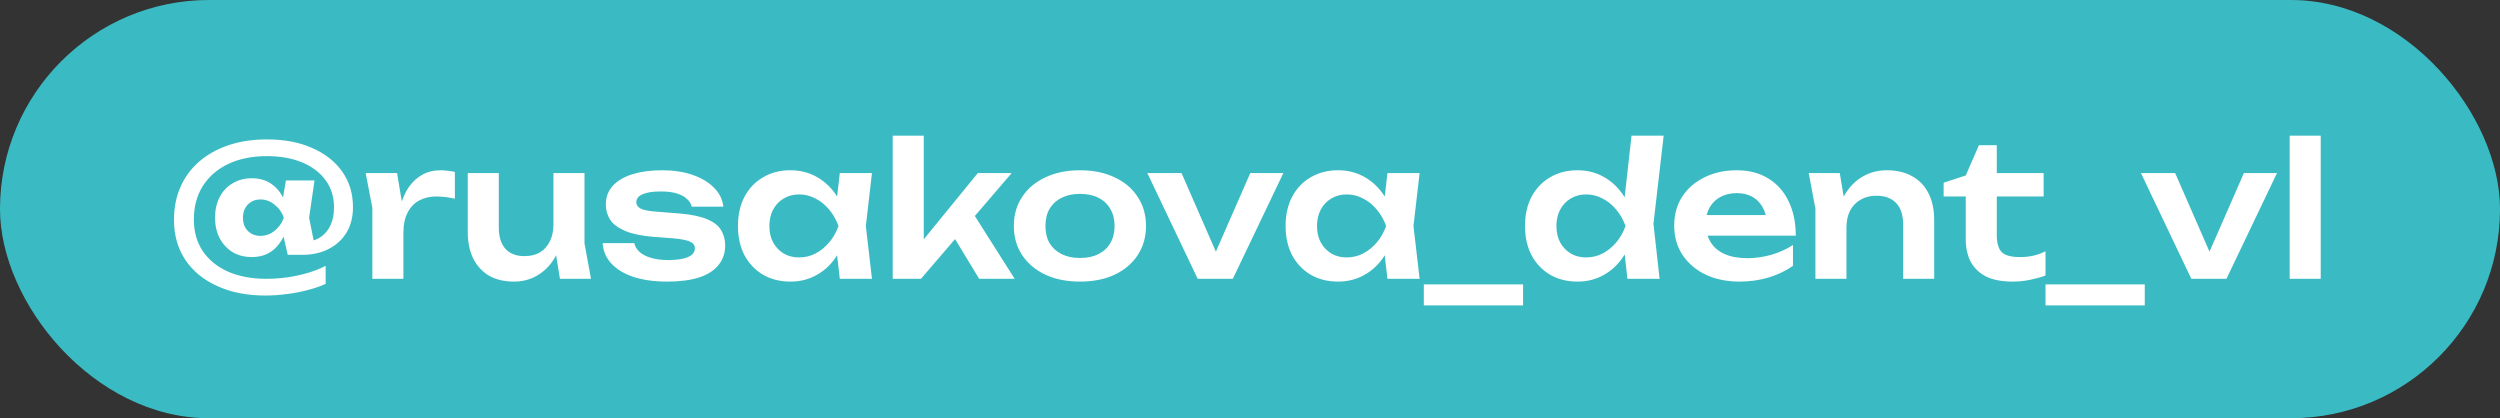
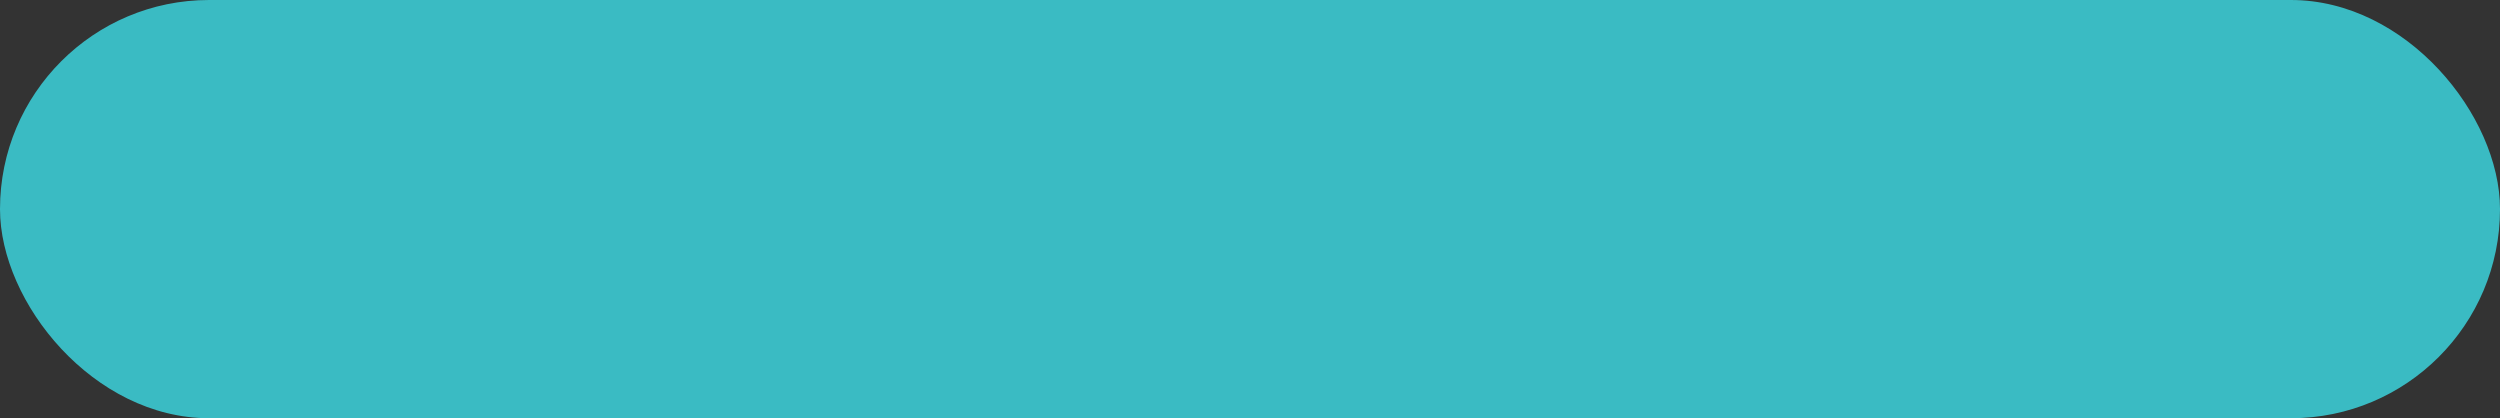
<svg xmlns="http://www.w3.org/2000/svg" width="538" height="90" viewBox="0 0 538 90" fill="none">
  <rect x="0" y="0" width="538" height="90" fill="#333333" stroke="none" />
  <rect width="538" height="90" rx="45" fill="#3ABBC3" />
-   <path d="M62.24 46.84C61.867 49.427 60.987 51.493 59.6 53.04C58.24 54.56 56.44 55.32 54.2 55.32C52.653 55.32 51.28 54.973 50.08 54.28C48.907 53.56 47.973 52.56 47.28 51.28C46.613 50 46.28 48.52 46.28 46.84C46.28 45.16 46.613 43.68 47.28 42.4C47.947 41.12 48.88 40.133 50.08 39.44C51.28 38.72 52.653 38.36 54.2 38.36C55.747 38.36 57.08 38.72 58.2 39.44C59.32 40.16 60.213 41.16 60.88 42.44C61.573 43.693 62.027 45.16 62.24 46.84ZM52.28 46.84C52.28 48.013 52.627 48.96 53.32 49.68C54.04 50.4 54.947 50.76 56.04 50.76C57.16 50.76 58.173 50.4 59.08 49.68C60.013 48.933 60.68 47.987 61.08 46.84C60.68 45.693 60.013 44.76 59.08 44.04C58.173 43.293 57.16 42.92 56.04 42.92C55.293 42.92 54.64 43.093 54.08 43.44C53.52 43.76 53.08 44.213 52.76 44.8C52.44 45.387 52.28 46.067 52.28 46.84ZM75.96 44.6C75.96 46.68 75.507 48.48 74.6 50C73.693 51.52 72.413 52.707 70.76 53.56C69.133 54.413 67.213 54.84 65 54.84H61.92L60.6 49.08L61.36 46.84L60.56 44.64L61.52 38.84H67.68L66.52 46.84L67.96 54.08L65.72 51.96C66.973 51.96 68.053 51.653 68.96 51.04C69.893 50.427 70.613 49.573 71.12 48.48C71.627 47.387 71.88 46.107 71.88 44.64C71.88 42.373 71.28 40.427 70.08 38.8C68.88 37.147 67.2 35.867 65.04 34.96C62.88 34.053 60.347 33.6 57.44 33.6C54.267 33.6 51.493 34.16 49.12 35.28C46.773 36.4 44.947 37.987 43.64 40.04C42.36 42.067 41.72 44.48 41.72 47.28C41.72 49.867 42.36 52.12 43.64 54.04C44.92 55.933 46.72 57.4 49.04 58.44C51.387 59.48 54.133 60 57.28 60C58.773 60 60.307 59.893 61.88 59.68C63.48 59.44 64.987 59.107 66.4 58.68C67.813 58.253 69.04 57.76 70.08 57.2V61.08C69.013 61.587 67.747 62.027 66.28 62.4C64.84 62.8 63.32 63.093 61.72 63.28C60.147 63.493 58.613 63.6 57.12 63.6C53.173 63.6 49.72 62.92 46.76 61.56C43.8 60.227 41.507 58.347 39.88 55.92C38.253 53.467 37.44 50.6 37.44 47.32C37.44 44.707 37.907 42.347 38.84 40.24C39.773 38.107 41.12 36.28 42.88 34.76C44.64 33.24 46.747 32.067 49.2 31.24C51.653 30.413 54.4 30 57.44 30C61.173 30 64.413 30.613 67.16 31.84C69.933 33.04 72.093 34.733 73.64 36.92C75.187 39.107 75.96 41.667 75.96 44.6ZM78.69 37.24H85.45L86.81 45.44V60H80.13V44.72L78.69 37.24ZM97.89 37V42.76C97.197 42.6 96.503 42.48 95.81 42.4C95.117 42.32 94.463 42.28 93.85 42.28C92.517 42.28 91.317 42.56 90.25 43.12C89.183 43.68 88.343 44.547 87.73 45.72C87.117 46.893 86.81 48.373 86.81 50.16L85.41 48.48C85.57 46.853 85.863 45.333 86.29 43.92C86.717 42.48 87.303 41.227 88.05 40.16C88.823 39.067 89.77 38.213 90.89 37.6C92.01 36.96 93.343 36.64 94.89 36.64C95.397 36.64 95.903 36.68 96.41 36.76C96.943 36.813 97.437 36.893 97.89 37ZM110.621 60.6C108.514 60.6 106.714 60.173 105.221 59.32C103.754 58.44 102.621 57.2 101.821 55.6C101.048 54 100.661 52.107 100.661 49.92V37.24H107.341V48.92C107.341 50.947 107.821 52.493 108.781 53.56C109.741 54.6 111.101 55.12 112.861 55.12C114.168 55.12 115.274 54.853 116.181 54.32C117.114 53.76 117.834 52.96 118.341 51.92C118.848 50.88 119.101 49.667 119.101 48.28L121.261 49.44C120.994 51.787 120.368 53.8 119.381 55.48C118.394 57.133 117.141 58.4 115.621 59.28C114.128 60.16 112.461 60.6 110.621 60.6ZM120.501 60L119.101 51.36V37.24H125.781V52.36L127.181 60H120.501ZM156.057 52.84C156.057 54.467 155.577 55.867 154.617 57.04C153.684 58.213 152.284 59.107 150.417 59.72C148.551 60.307 146.271 60.6 143.577 60.6C140.804 60.6 138.391 60.267 136.337 59.6C134.284 58.907 132.684 57.933 131.537 56.68C130.391 55.427 129.777 53.973 129.697 52.32H136.497C136.657 53.067 137.057 53.72 137.697 54.28C138.337 54.813 139.164 55.227 140.177 55.52C141.217 55.813 142.417 55.96 143.777 55.96C145.671 55.96 147.097 55.747 148.057 55.32C149.044 54.893 149.537 54.253 149.537 53.4C149.537 52.787 149.191 52.32 148.497 52C147.831 51.68 146.591 51.44 144.777 51.28L140.537 50.96C138.004 50.747 135.991 50.32 134.497 49.68C133.004 49.04 131.937 48.24 131.297 47.28C130.684 46.293 130.377 45.213 130.377 44.04C130.377 42.413 130.884 41.053 131.897 39.96C132.911 38.867 134.324 38.04 136.137 37.48C137.977 36.92 140.097 36.64 142.497 36.64C144.951 36.64 147.137 36.973 149.057 37.64C150.977 38.307 152.511 39.227 153.657 40.4C154.831 41.573 155.497 42.933 155.657 44.48H148.857C148.751 43.92 148.444 43.4 147.937 42.92C147.457 42.413 146.751 42 145.817 41.68C144.884 41.36 143.671 41.2 142.177 41.2C140.497 41.2 139.204 41.4 138.297 41.8C137.391 42.173 136.937 42.747 136.937 43.52C136.937 44.053 137.217 44.493 137.777 44.84C138.337 45.16 139.377 45.387 140.897 45.52L146.417 45.96C148.871 46.173 150.804 46.587 152.217 47.2C153.631 47.787 154.617 48.56 155.177 49.52C155.764 50.48 156.057 51.587 156.057 52.84ZM180.727 60L179.767 51.68L180.847 48.64L179.767 45.64L180.727 37.24H187.647L186.327 48.64L187.647 60H180.727ZM182.487 48.64C182.061 51.04 181.274 53.147 180.127 54.96C179.007 56.747 177.581 58.133 175.847 59.12C174.141 60.107 172.221 60.6 170.087 60.6C167.874 60.6 165.914 60.107 164.207 59.12C162.501 58.107 161.167 56.707 160.207 54.92C159.274 53.107 158.807 51.013 158.807 48.64C158.807 46.24 159.274 44.147 160.207 42.36C161.167 40.547 162.501 39.147 164.207 38.16C165.914 37.147 167.874 36.64 170.087 36.64C172.221 36.64 174.141 37.133 175.847 38.12C177.581 39.107 179.021 40.507 180.167 42.32C181.314 44.107 182.087 46.213 182.487 48.64ZM165.567 48.64C165.567 49.973 165.834 51.147 166.367 52.16C166.927 53.173 167.687 53.973 168.647 54.56C169.607 55.12 170.714 55.4 171.967 55.4C173.221 55.4 174.394 55.12 175.487 54.56C176.607 53.973 177.594 53.173 178.447 52.16C179.301 51.147 179.967 49.973 180.447 48.64C179.967 47.307 179.301 46.133 178.447 45.12C177.594 44.08 176.607 43.28 175.487 42.72C174.394 42.133 173.221 41.84 171.967 41.84C170.714 41.84 169.607 42.133 168.647 42.72C167.687 43.28 166.927 44.08 166.367 45.12C165.834 46.133 165.567 47.307 165.567 48.64ZM198.794 54.48L196.914 53.8L210.434 37.24H217.714L198.194 60H192.114V29.2H198.794V54.48ZM203.954 48.84L208.874 45.04L218.354 60H210.714L203.954 48.84ZM232.419 60.6C229.593 60.6 227.113 60.107 224.979 59.12C222.846 58.107 221.179 56.707 219.979 54.92C218.779 53.107 218.179 51.013 218.179 48.64C218.179 46.24 218.779 44.147 219.979 42.36C221.179 40.547 222.846 39.147 224.979 38.16C227.113 37.147 229.593 36.64 232.419 36.64C235.246 36.64 237.726 37.147 239.859 38.16C241.993 39.147 243.646 40.547 244.819 42.36C246.019 44.147 246.619 46.24 246.619 48.64C246.619 51.013 246.019 53.107 244.819 54.92C243.646 56.707 241.993 58.107 239.859 59.12C237.726 60.107 235.246 60.6 232.419 60.6ZM232.419 55.52C233.966 55.52 235.286 55.24 236.379 54.68C237.499 54.12 238.353 53.333 238.939 52.32C239.553 51.28 239.859 50.053 239.859 48.64C239.859 47.2 239.553 45.973 238.939 44.96C238.353 43.92 237.499 43.12 236.379 42.56C235.286 42 233.966 41.72 232.419 41.72C230.899 41.72 229.579 42 228.459 42.56C227.339 43.12 226.473 43.92 225.859 44.96C225.273 45.973 224.979 47.2 224.979 48.64C224.979 50.053 225.273 51.28 225.859 52.32C226.473 53.333 227.339 54.12 228.459 54.68C229.579 55.24 230.899 55.52 232.419 55.52ZM262.863 56.92L260.463 56.88L269.063 37.24H276.183L265.303 60H257.743L246.903 37.24H254.263L262.863 56.92ZM298.579 60L297.619 51.68L298.699 48.64L297.619 45.64L298.579 37.24H305.499L304.179 48.64L305.499 60H298.579ZM300.339 48.64C299.912 51.04 299.125 53.147 297.979 54.96C296.859 56.747 295.432 58.133 293.699 59.12C291.992 60.107 290.072 60.6 287.939 60.6C285.725 60.6 283.765 60.107 282.059 59.12C280.352 58.107 279.019 56.707 278.059 54.92C277.125 53.107 276.659 51.013 276.659 48.64C276.659 46.24 277.125 44.147 278.059 42.36C279.019 40.547 280.352 39.147 282.059 38.16C283.765 37.147 285.725 36.64 287.939 36.64C290.072 36.64 291.992 37.133 293.699 38.12C295.432 39.107 296.872 40.507 298.019 42.32C299.165 44.107 299.939 46.213 300.339 48.64ZM283.419 48.64C283.419 49.973 283.685 51.147 284.219 52.16C284.779 53.173 285.539 53.973 286.499 54.56C287.459 55.12 288.565 55.4 289.819 55.4C291.072 55.4 292.245 55.12 293.339 54.56C294.459 53.973 295.445 53.173 296.299 52.16C297.152 51.147 297.819 49.973 298.299 48.64C297.819 47.307 297.152 46.133 296.299 45.12C295.445 44.08 294.459 43.28 293.339 42.72C292.245 42.133 291.072 41.84 289.819 41.84C288.565 41.84 287.459 42.133 286.499 42.72C285.539 43.28 284.779 44.08 284.219 45.12C283.685 46.133 283.419 47.307 283.419 48.64ZM306.405 61.2H327.765V65.72H306.405V61.2ZM350.222 60L349.262 51.4L350.542 48.68L349.302 45.36L351.102 29.2H358.022L355.822 48.16L357.142 60H350.222ZM351.862 48.64C351.436 51.04 350.649 53.147 349.502 54.96C348.382 56.747 346.956 58.133 345.222 59.12C343.516 60.107 341.596 60.6 339.462 60.6C337.249 60.6 335.289 60.107 333.582 59.12C331.876 58.107 330.542 56.707 329.582 54.92C328.649 53.107 328.182 51.013 328.182 48.64C328.182 46.24 328.649 44.147 329.582 42.36C330.542 40.547 331.876 39.147 333.582 38.16C335.289 37.147 337.249 36.64 339.462 36.64C341.596 36.64 343.516 37.133 345.222 38.12C346.956 39.107 348.396 40.507 349.542 42.32C350.689 44.107 351.462 46.213 351.862 48.64ZM334.942 48.64C334.942 49.973 335.209 51.147 335.742 52.16C336.302 53.173 337.062 53.973 338.022 54.56C338.982 55.12 340.089 55.4 341.342 55.4C342.596 55.4 343.769 55.12 344.862 54.56C345.982 53.973 346.969 53.173 347.822 52.16C348.676 51.147 349.342 49.973 349.822 48.64C349.342 47.307 348.676 46.133 347.822 45.12C346.969 44.08 345.982 43.28 344.862 42.72C343.769 42.133 342.596 41.84 341.342 41.84C340.089 41.84 338.982 42.133 338.022 42.72C337.062 43.28 336.302 44.08 335.742 45.12C335.209 46.133 334.942 47.307 334.942 48.64ZM374.329 60.6C371.635 60.6 369.222 60.107 367.089 59.12C364.982 58.107 363.315 56.693 362.089 54.88C360.889 53.067 360.289 50.96 360.289 48.56C360.289 46.187 360.862 44.107 362.009 42.32C363.182 40.533 364.782 39.147 366.809 38.16C368.835 37.147 371.142 36.64 373.729 36.64C376.369 36.64 378.635 37.227 380.529 38.4C382.422 39.547 383.875 41.173 384.889 43.28C385.929 45.387 386.449 47.867 386.449 50.72H365.649V46.28H382.849L380.249 47.88C380.142 46.547 379.809 45.413 379.249 44.48C378.715 43.547 377.982 42.827 377.049 42.32C376.115 41.813 375.022 41.56 373.769 41.56C372.409 41.56 371.222 41.84 370.209 42.4C369.222 42.933 368.449 43.693 367.889 44.68C367.355 45.64 367.089 46.773 367.089 48.08C367.089 49.653 367.435 51 368.129 52.12C368.822 53.24 369.835 54.093 371.169 54.68C372.502 55.267 374.115 55.56 376.009 55.56C377.715 55.56 379.435 55.32 381.169 54.84C382.902 54.333 384.462 53.627 385.849 52.72V57.2C384.355 58.267 382.609 59.107 380.609 59.72C378.635 60.307 376.542 60.6 374.329 60.6ZM389.237 37.24H395.917L397.357 45.92V60H390.677V44.92L389.237 37.24ZM406.037 36.64C408.197 36.64 410.037 37.08 411.557 37.96C413.077 38.813 414.237 40.04 415.037 41.64C415.837 43.24 416.237 45.147 416.237 47.36V60H409.557V48.36C409.557 46.307 409.064 44.76 408.077 43.72C407.09 42.653 405.65 42.12 403.757 42.12C402.477 42.12 401.344 42.413 400.357 43C399.397 43.56 398.65 44.347 398.117 45.36C397.61 46.373 397.357 47.587 397.357 49L395.157 47.84C395.424 45.44 396.064 43.413 397.077 41.76C398.09 40.107 399.37 38.84 400.917 37.96C402.464 37.08 404.17 36.64 406.037 36.64ZM418.27 42.28V39.32L423.03 37.76L425.87 31.24H429.71V37.24H439.79V42.28H429.71V50.56C429.71 52.32 430.07 53.56 430.79 54.28C431.537 54.973 432.817 55.32 434.63 55.32C435.777 55.32 436.79 55.213 437.67 55C438.55 54.787 439.39 54.48 440.19 54.08V59.28C439.417 59.6 438.39 59.893 437.11 60.16C435.83 60.453 434.51 60.6 433.15 60.6C430.777 60.6 428.844 60.227 427.35 59.48C425.884 58.707 424.79 57.64 424.07 56.28C423.377 54.92 423.03 53.333 423.03 51.52V42.28H418.27ZM440.194 61.2H461.554V65.72H440.194V61.2ZM476.691 56.92L474.291 56.88L482.891 37.24H490.011L479.131 60H471.571L460.731 37.24H468.091L476.691 56.92ZM492.739 29.2H499.419V60H492.739V29.2Z" fill="white" />
</svg>